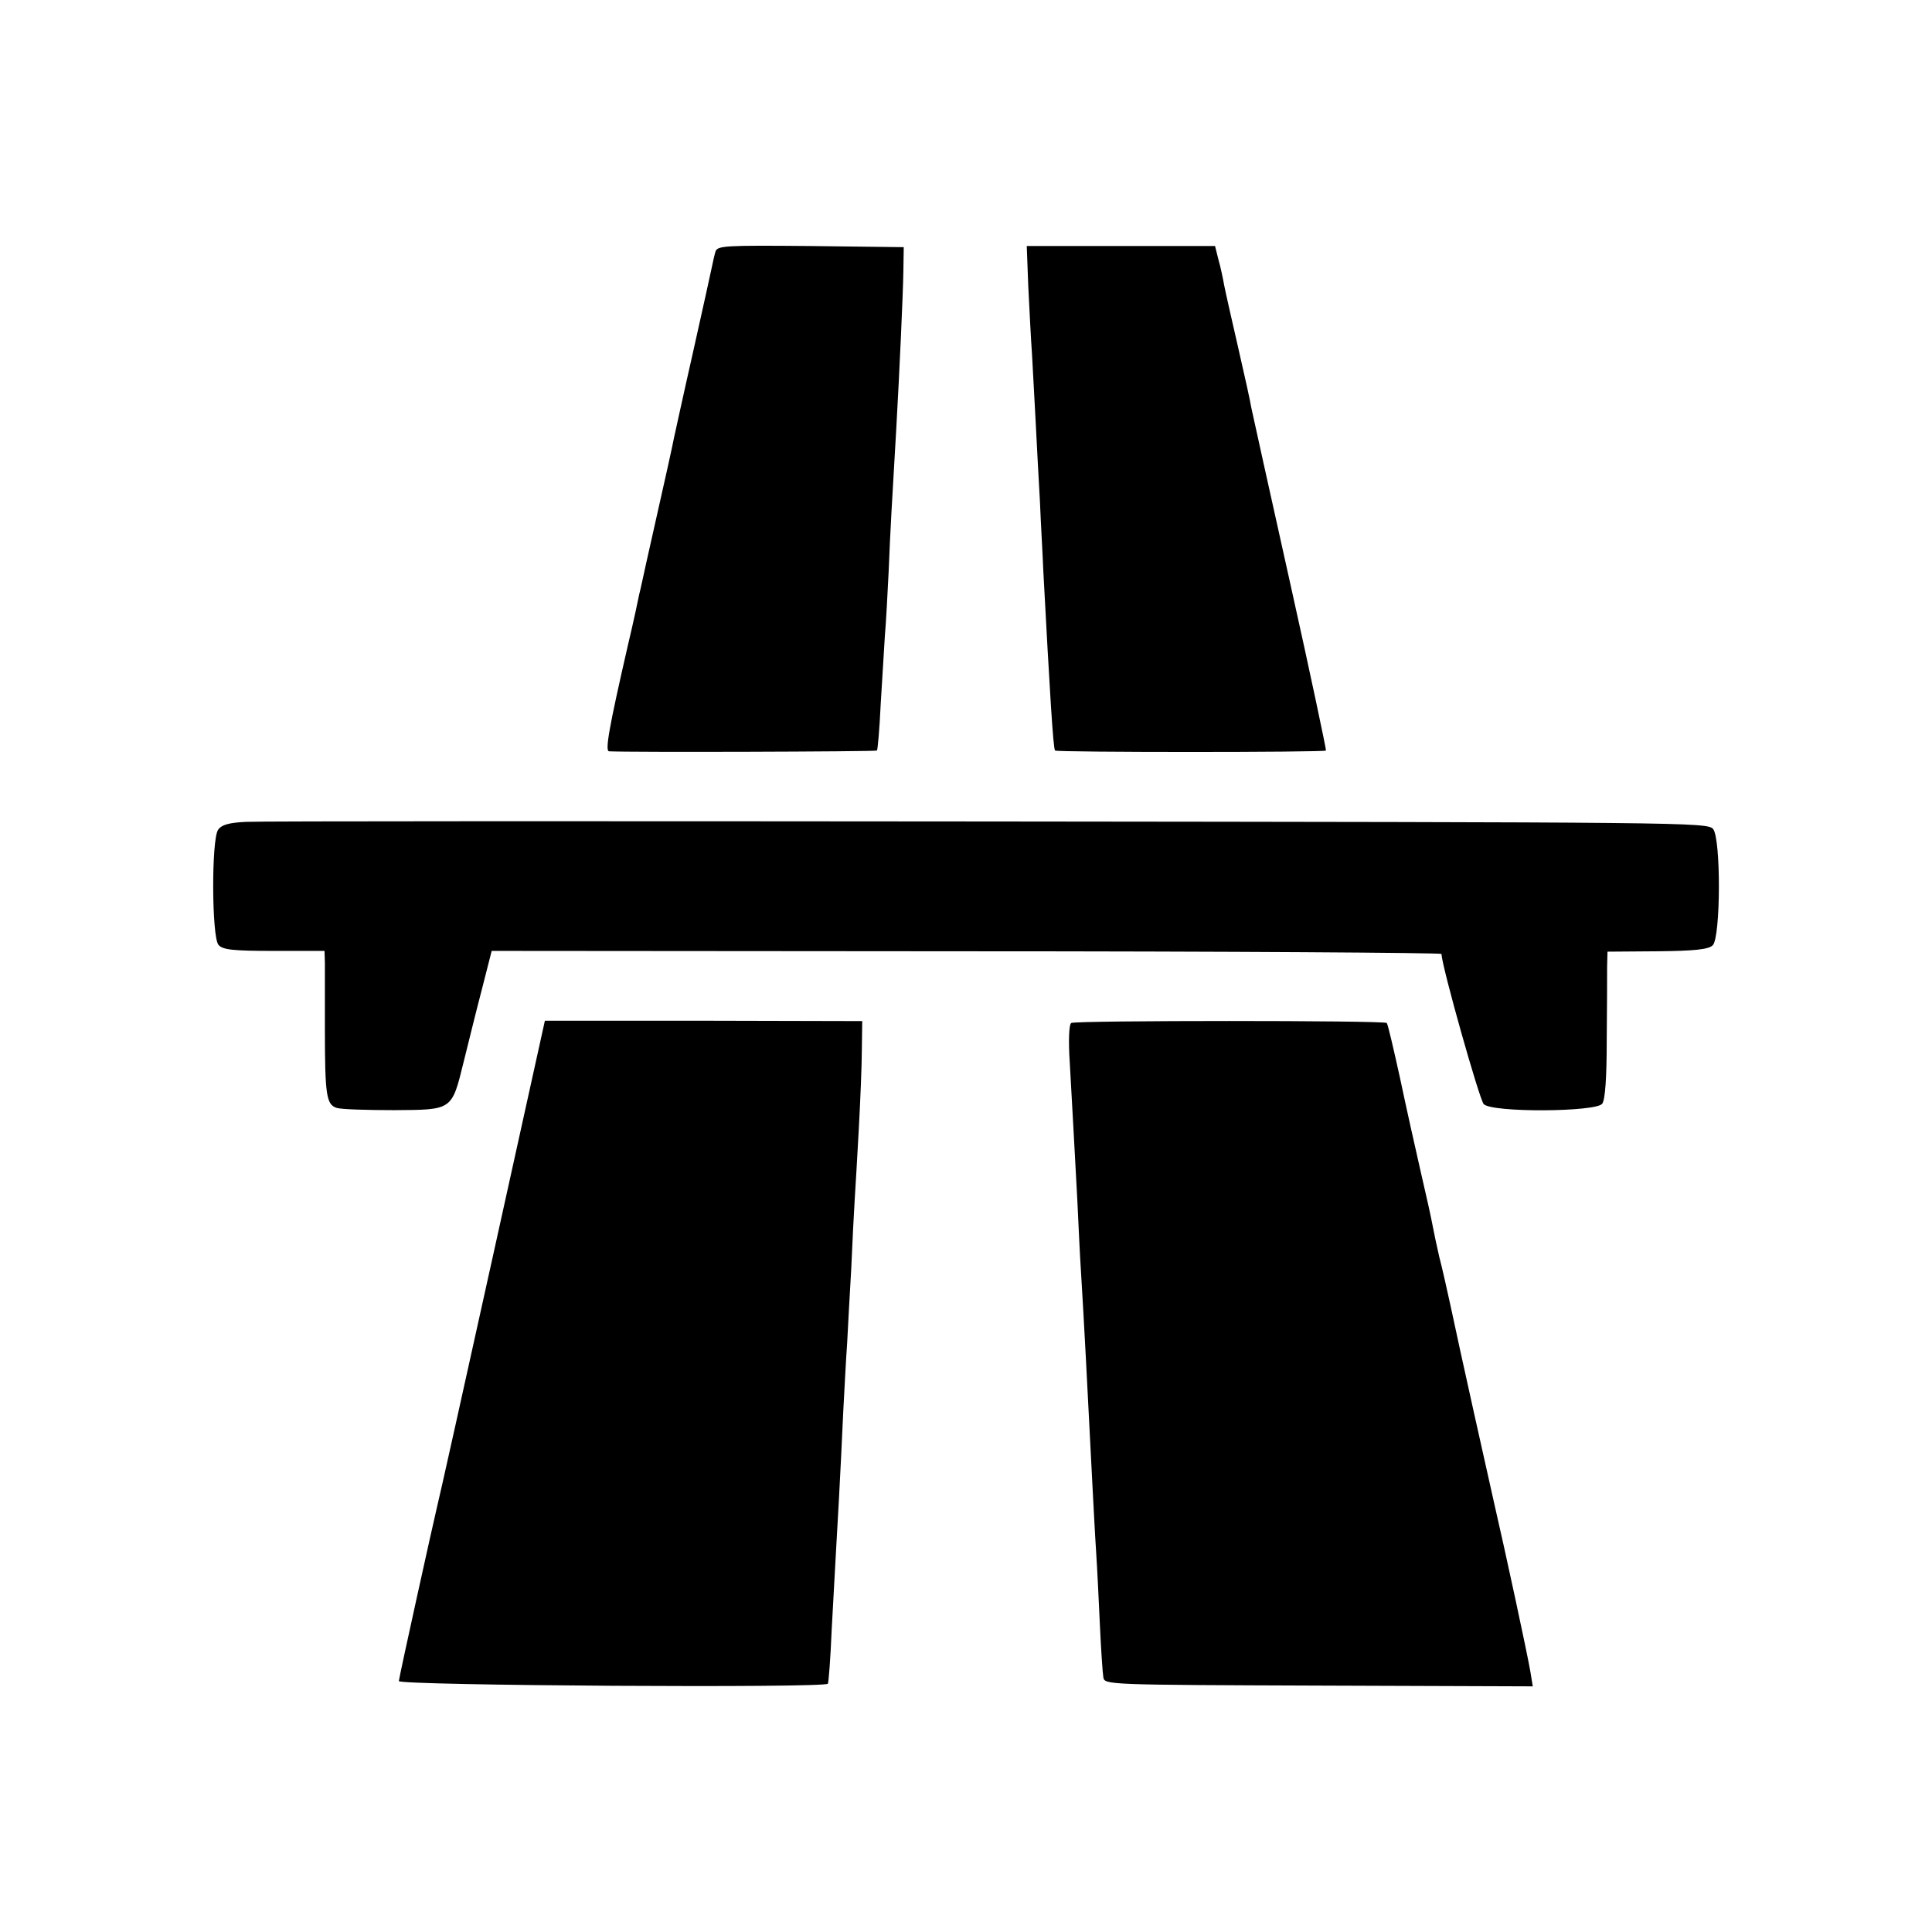
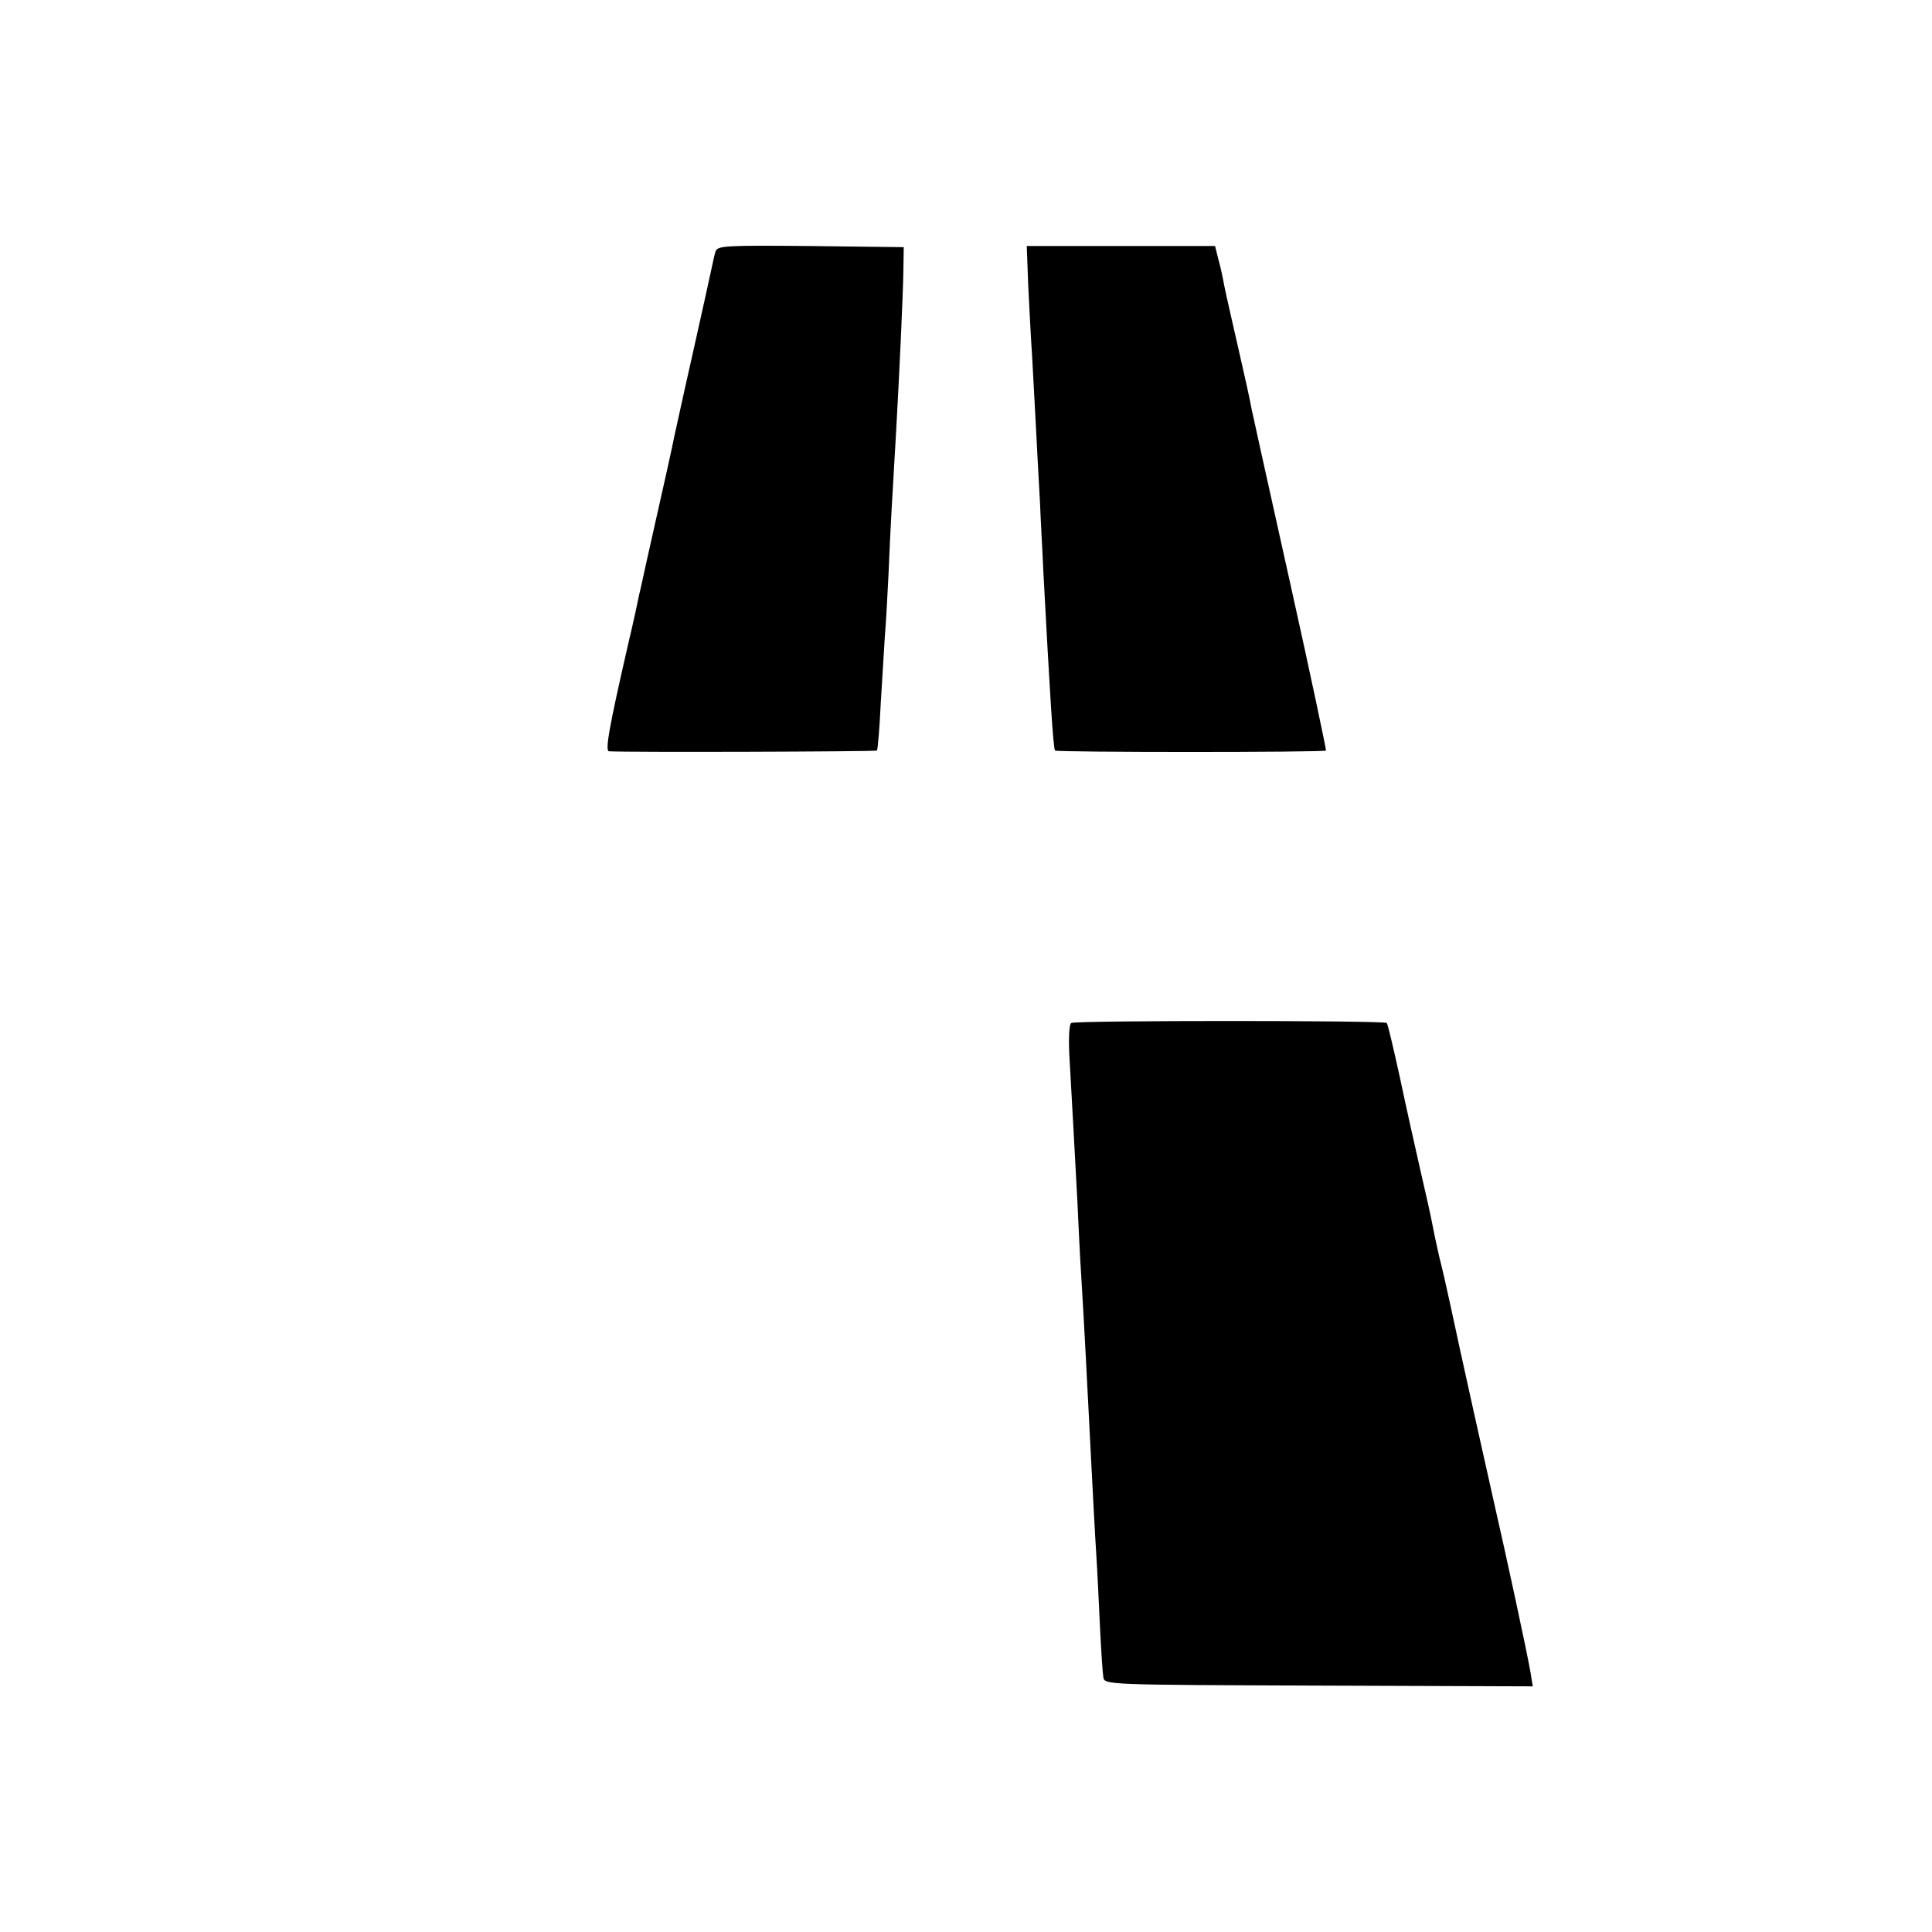
<svg xmlns="http://www.w3.org/2000/svg" version="1.0" width="512pt" height="512pt" viewBox="0 0 512 512" preserveAspectRatio="xMidYMid meet">
  <g transform="translate(0,512) scale(0.1,-0.1)" fill="#000000" stroke="none">
    <path d="M1896 4453 c-3 -10 -7 -29 -10 -43 -3 -14 -25 -115 -50 -226 -25 -110 -47 -212 -50 -225 -4 -21 -15 -72 -73 -329 -8 -36 -16 -74 -19 -85 -2 -11 -15 -72 -30 -135 -50 -218 -61 -280 -50 -281 44 -3 707 -1 710 2 2 2 7 58 10 124 4 66 9 147 11 180 3 33 7 110 10 170 4 104 10 206 20 375 9 160 18 358 19 420 l1 65 -247 3 c-228 2 -247 1 -252 -15z" />
    <path d="M2725 4362 c3 -59 7 -141 10 -182 2 -41 7 -124 10 -185 3 -60 8 -153 11 -205 2 -52 7 -135 9 -185 17 -318 26 -469 31 -474 5 -5 713 -5 718 0 1 2 -41 202 -95 444 -54 242 -100 451 -103 465 -2 14 -18 86 -35 160 -17 74 -34 149 -37 165 -3 17 -9 46 -15 67 l-9 36 -250 0 -249 0 4 -106z" />
-     <path d="M653 2942 c-47 -2 -66 -8 -75 -21 -18 -26 -17 -284 1 -305 11 -13 38 -16 147 -16 l134 0 1 -32 c0 -18 0 -96 0 -173 0 -178 4 -202 31 -211 12 -4 81 -6 153 -6 155 1 152 -1 184 129 12 48 33 134 48 191 l26 102 1259 -1 c692 0 1258 -4 1258 -7 2 -37 101 -387 112 -398 22 -23 298 -21 314 1 8 10 12 71 12 168 1 84 1 171 1 194 l1 41 132 1 c100 1 136 5 147 16 21 21 22 281 1 308 -15 18 -73 18 -1920 20 -1048 1 -1933 1 -1967 -1z" />
-     <path d="M1306 1790 c-76 -344 -142 -641 -147 -660 -9 -37 -100 -448 -102 -465 -2 -12 1130 -19 1137 -7 2 4 7 68 10 142 4 74 9 164 11 200 4 67 12 208 20 385 3 55 7 134 10 175 2 41 7 131 11 200 3 69 7 150 9 180 2 30 7 116 11 190 4 74 8 169 8 210 l1 74 -421 1 -420 0 -138 -625z" />
    <path d="M2839 2409 c-6 -3 -8 -46 -4 -105 7 -123 12 -216 20 -364 3 -63 7 -151 10 -195 8 -130 16 -285 30 -560 3 -55 7 -136 10 -180 3 -44 7 -132 10 -195 3 -63 7 -124 9 -135 3 -20 11 -20 571 -22 l567 -2 -6 37 c-8 48 -66 317 -96 447 -11 48 -94 420 -116 525 -9 41 -22 100 -30 130 -7 30 -15 69 -18 85 -3 17 -17 80 -31 140 -14 61 -39 173 -55 249 -17 77 -32 142 -35 145 -8 7 -825 7 -836 0z" />
  </g>
</svg>